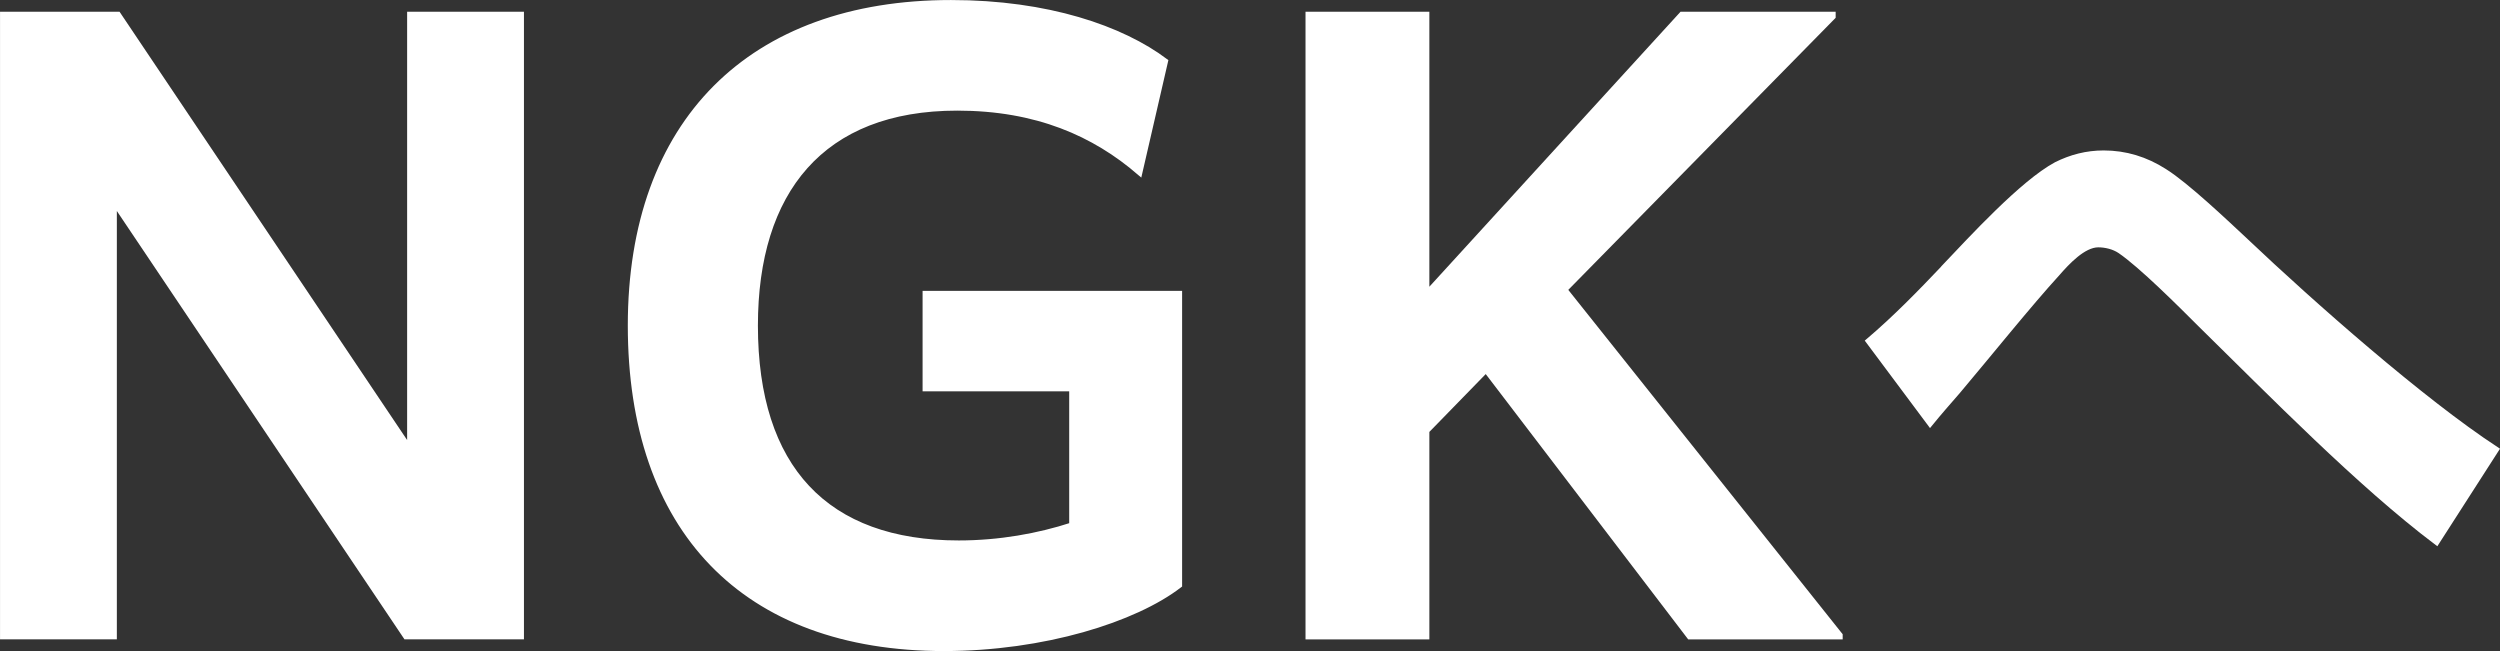
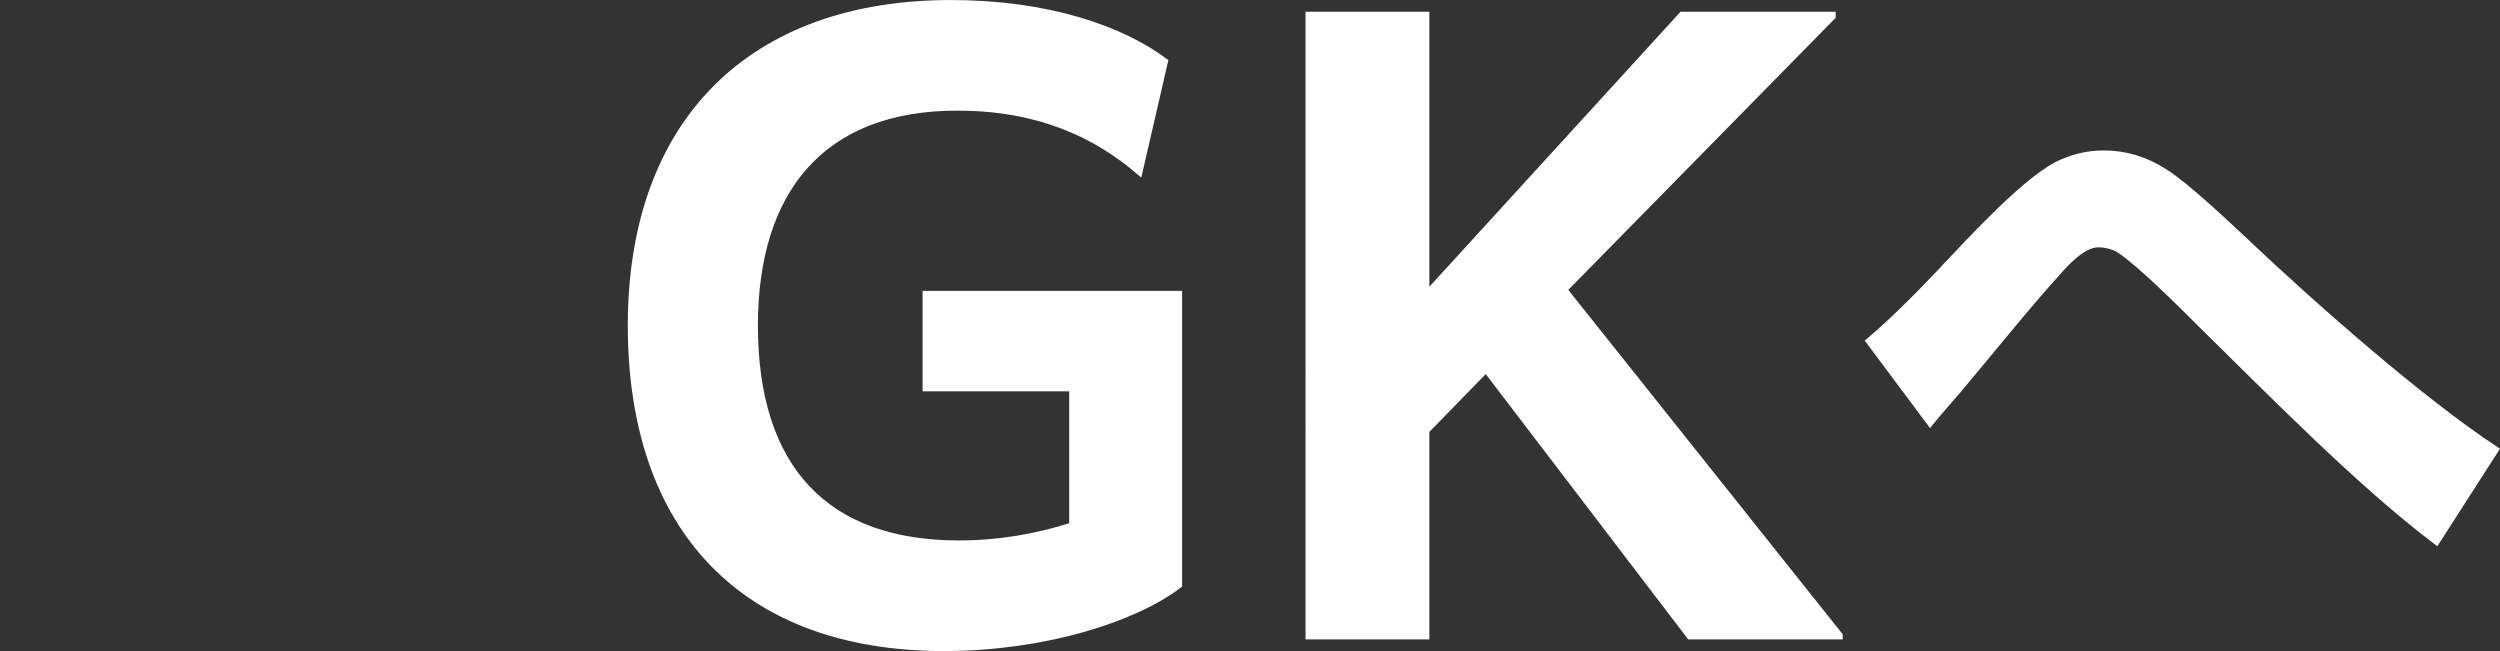
<svg xmlns="http://www.w3.org/2000/svg" id="_レイヤー_2" data-name="レイヤー 2" viewBox="0 0 466.53 121.49">
  <rect x="0" y="0" width="466.53" height="121.49" fill="#333333" stroke="none" />
  <defs>
    <style>
      .cls-1 {
        fill: #fff;
        stroke: #fff;
        stroke-miterlimit: 10;
        stroke-width: .99px;
      }
    </style>
  </defs>
  <g id="D">
    <g>
-       <path class="cls-1" d="M.5,2.68h21.54l54.43,81.06V2.68h20.81v116.13h-21.54L21.31,37.75v81.06H.5V2.68Z" />
      <path class="cls-1" d="M176.15,121c-37.4,0-58.5-22.27-58.5-60.25S140.06.5,177.46.5c18.05,0,31.87,4.8,40.02,10.92l-4.8,20.81c-8.44-7.28-19.21-12.08-34.05-12.08-25.32,0-37.69,15.57-37.69,40.6,0,26.63,13.24,40.6,37.98,40.6,7.57,0,14.84-1.31,21.1-3.35v-25.47h-27.36v-17.75h47.44v54.43c-8.3,6.4-25.32,11.79-43.95,11.79Z" />
      <path class="cls-1" d="M244.12,2.68h22.12v52.1L313.83,2.68h28.23v.44l-50.06,50.94,51.37,64.47v.29h-28.09l-37.98-49.77-11.06,11.35v38.42h-22.12V2.68Z" />
      <path class="cls-1" d="M362.83,49.83c5.06-5.32,14.55-15.69,20.88-19.11,2.78-1.39,5.69-2.15,8.86-2.15,4.05,0,7.85,1.14,11.39,3.42,4.05,2.53,11.39,9.49,15.19,13.04,12.28,11.64,32.78,29.74,46.7,38.85l-11.14,17.34c-14.43-10.88-30.88-27.72-44.04-40.63-3.67-3.67-11.14-11.14-15.06-13.79-1.14-.76-2.66-1.14-4.05-1.14-2.78,0-5.82,3.29-7.59,5.32-5.32,5.82-13.04,15.44-18.6,22.02-1.77,2.03-3.54,4.05-5.19,6.08l-11.52-15.44c5.06-4.3,9.62-8.99,14.18-13.79Z" />
    </g>
  </g>
</svg>